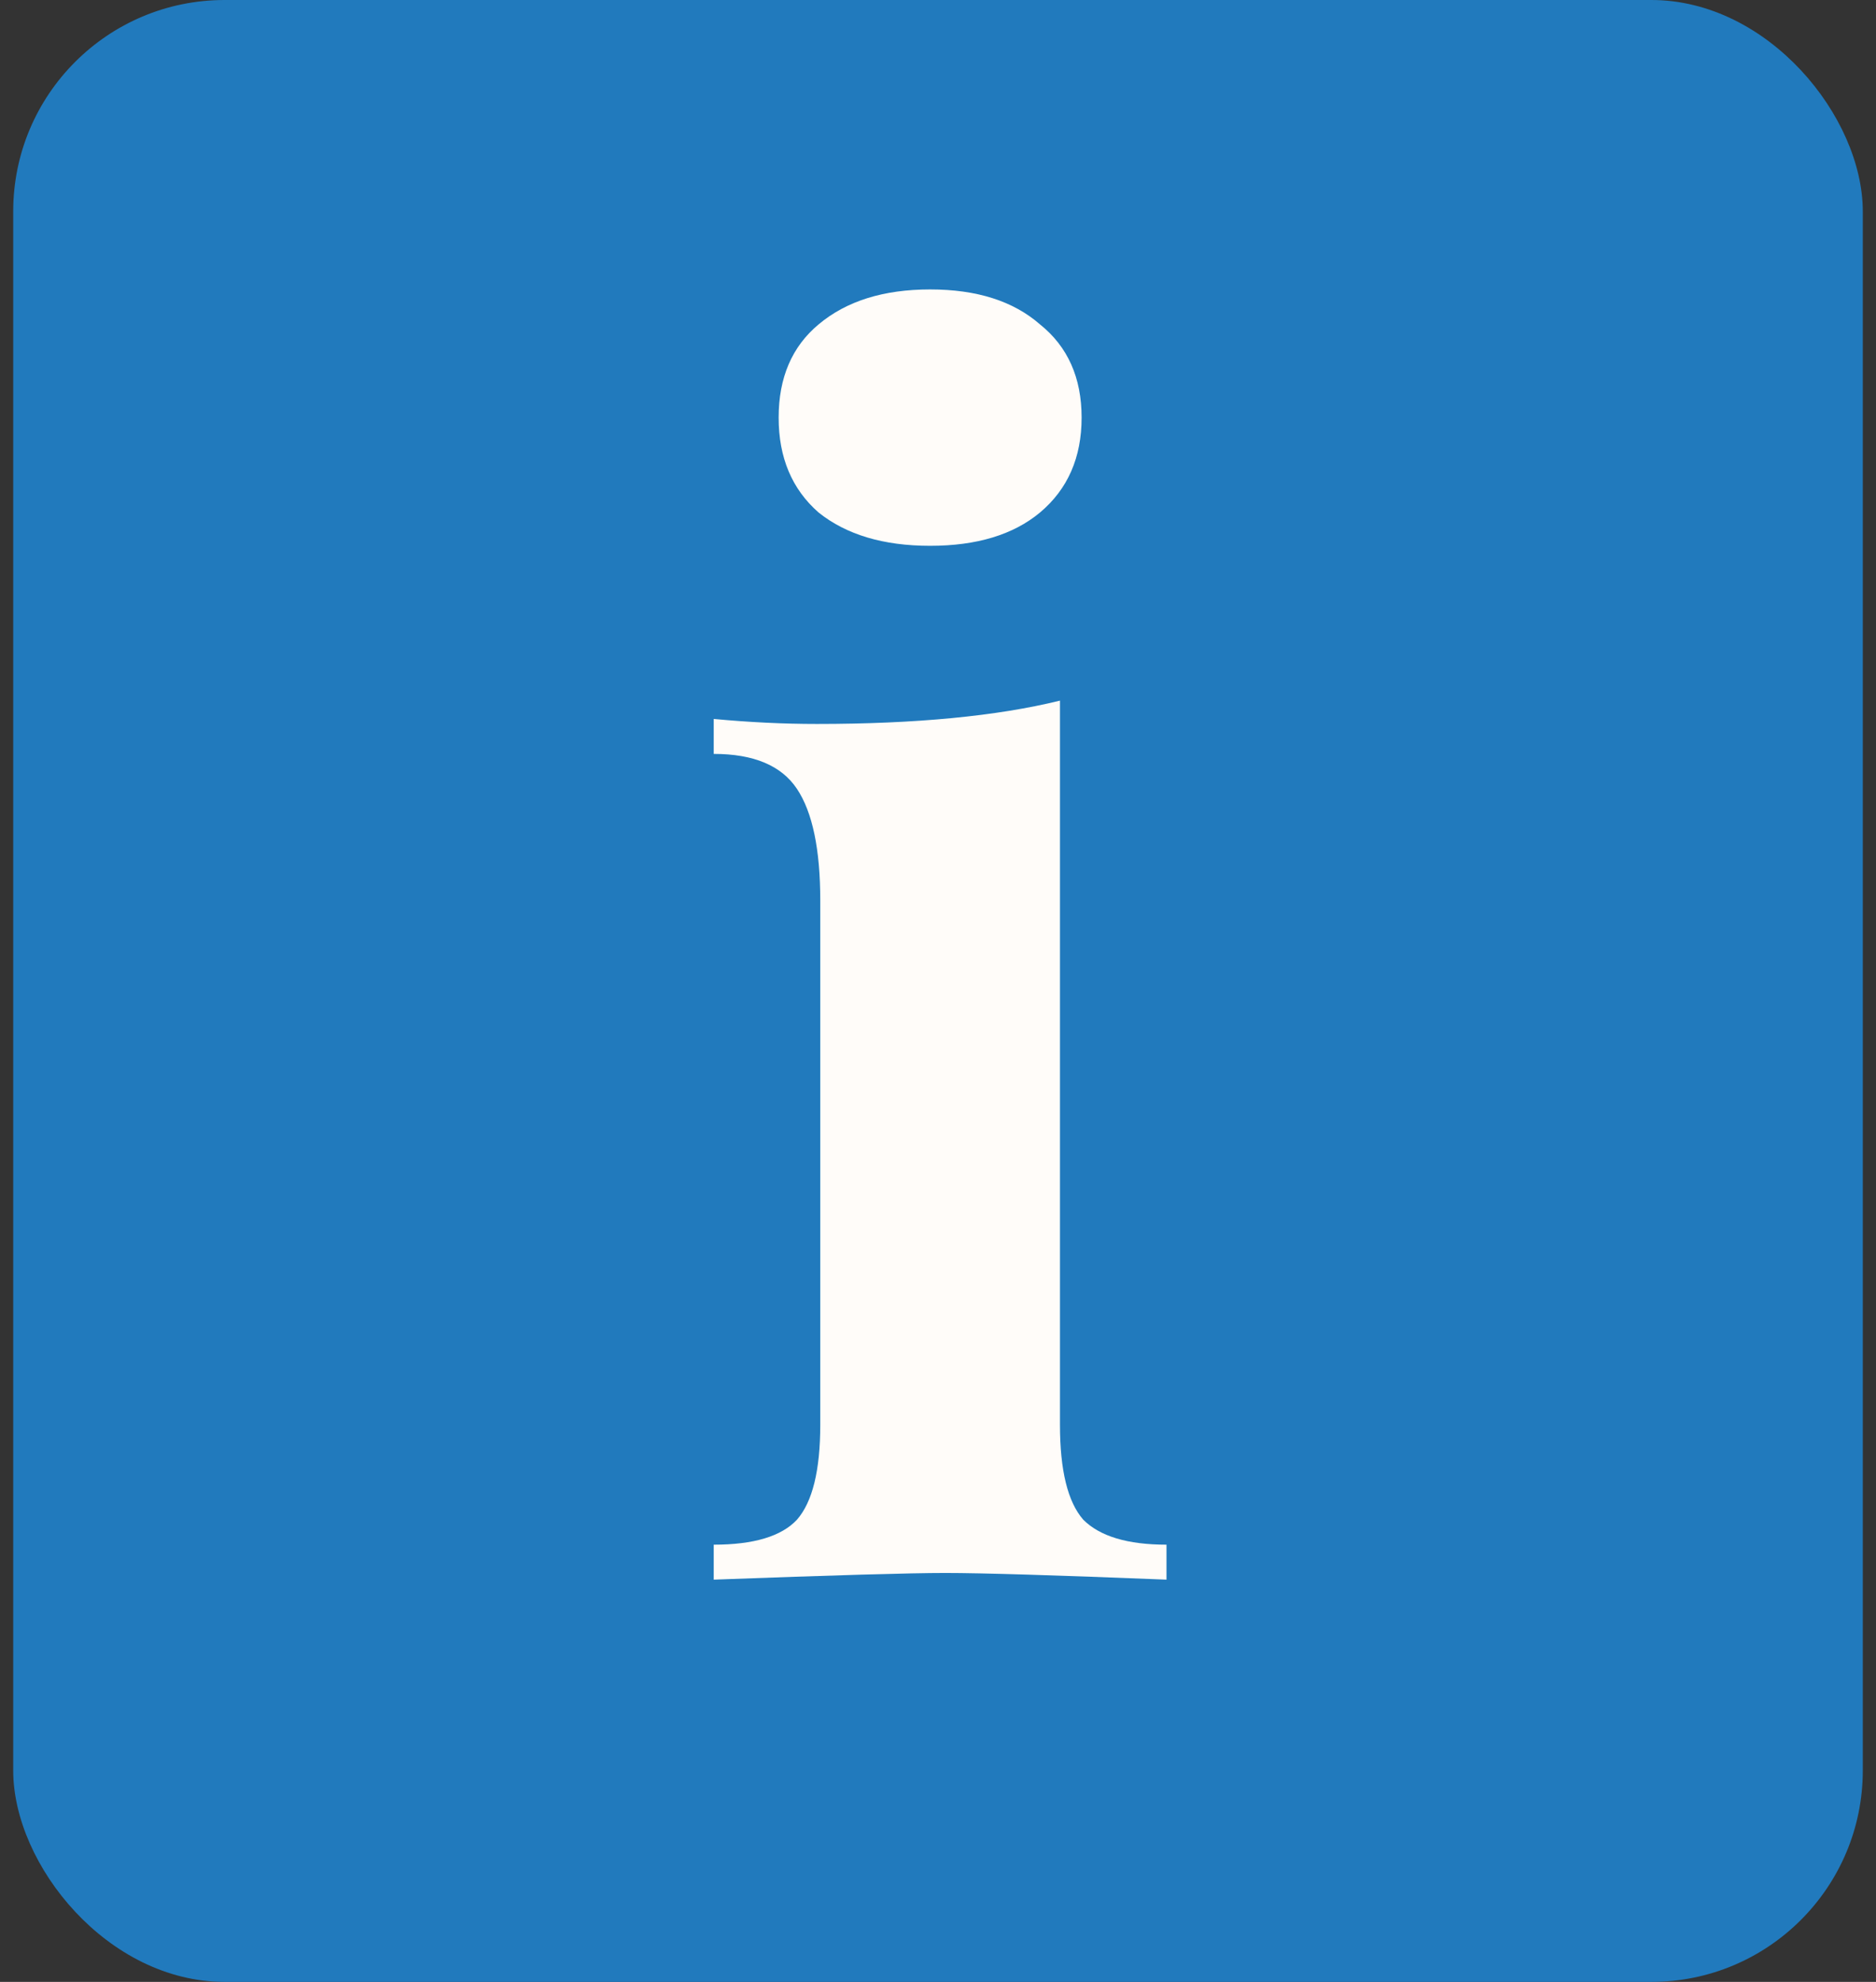
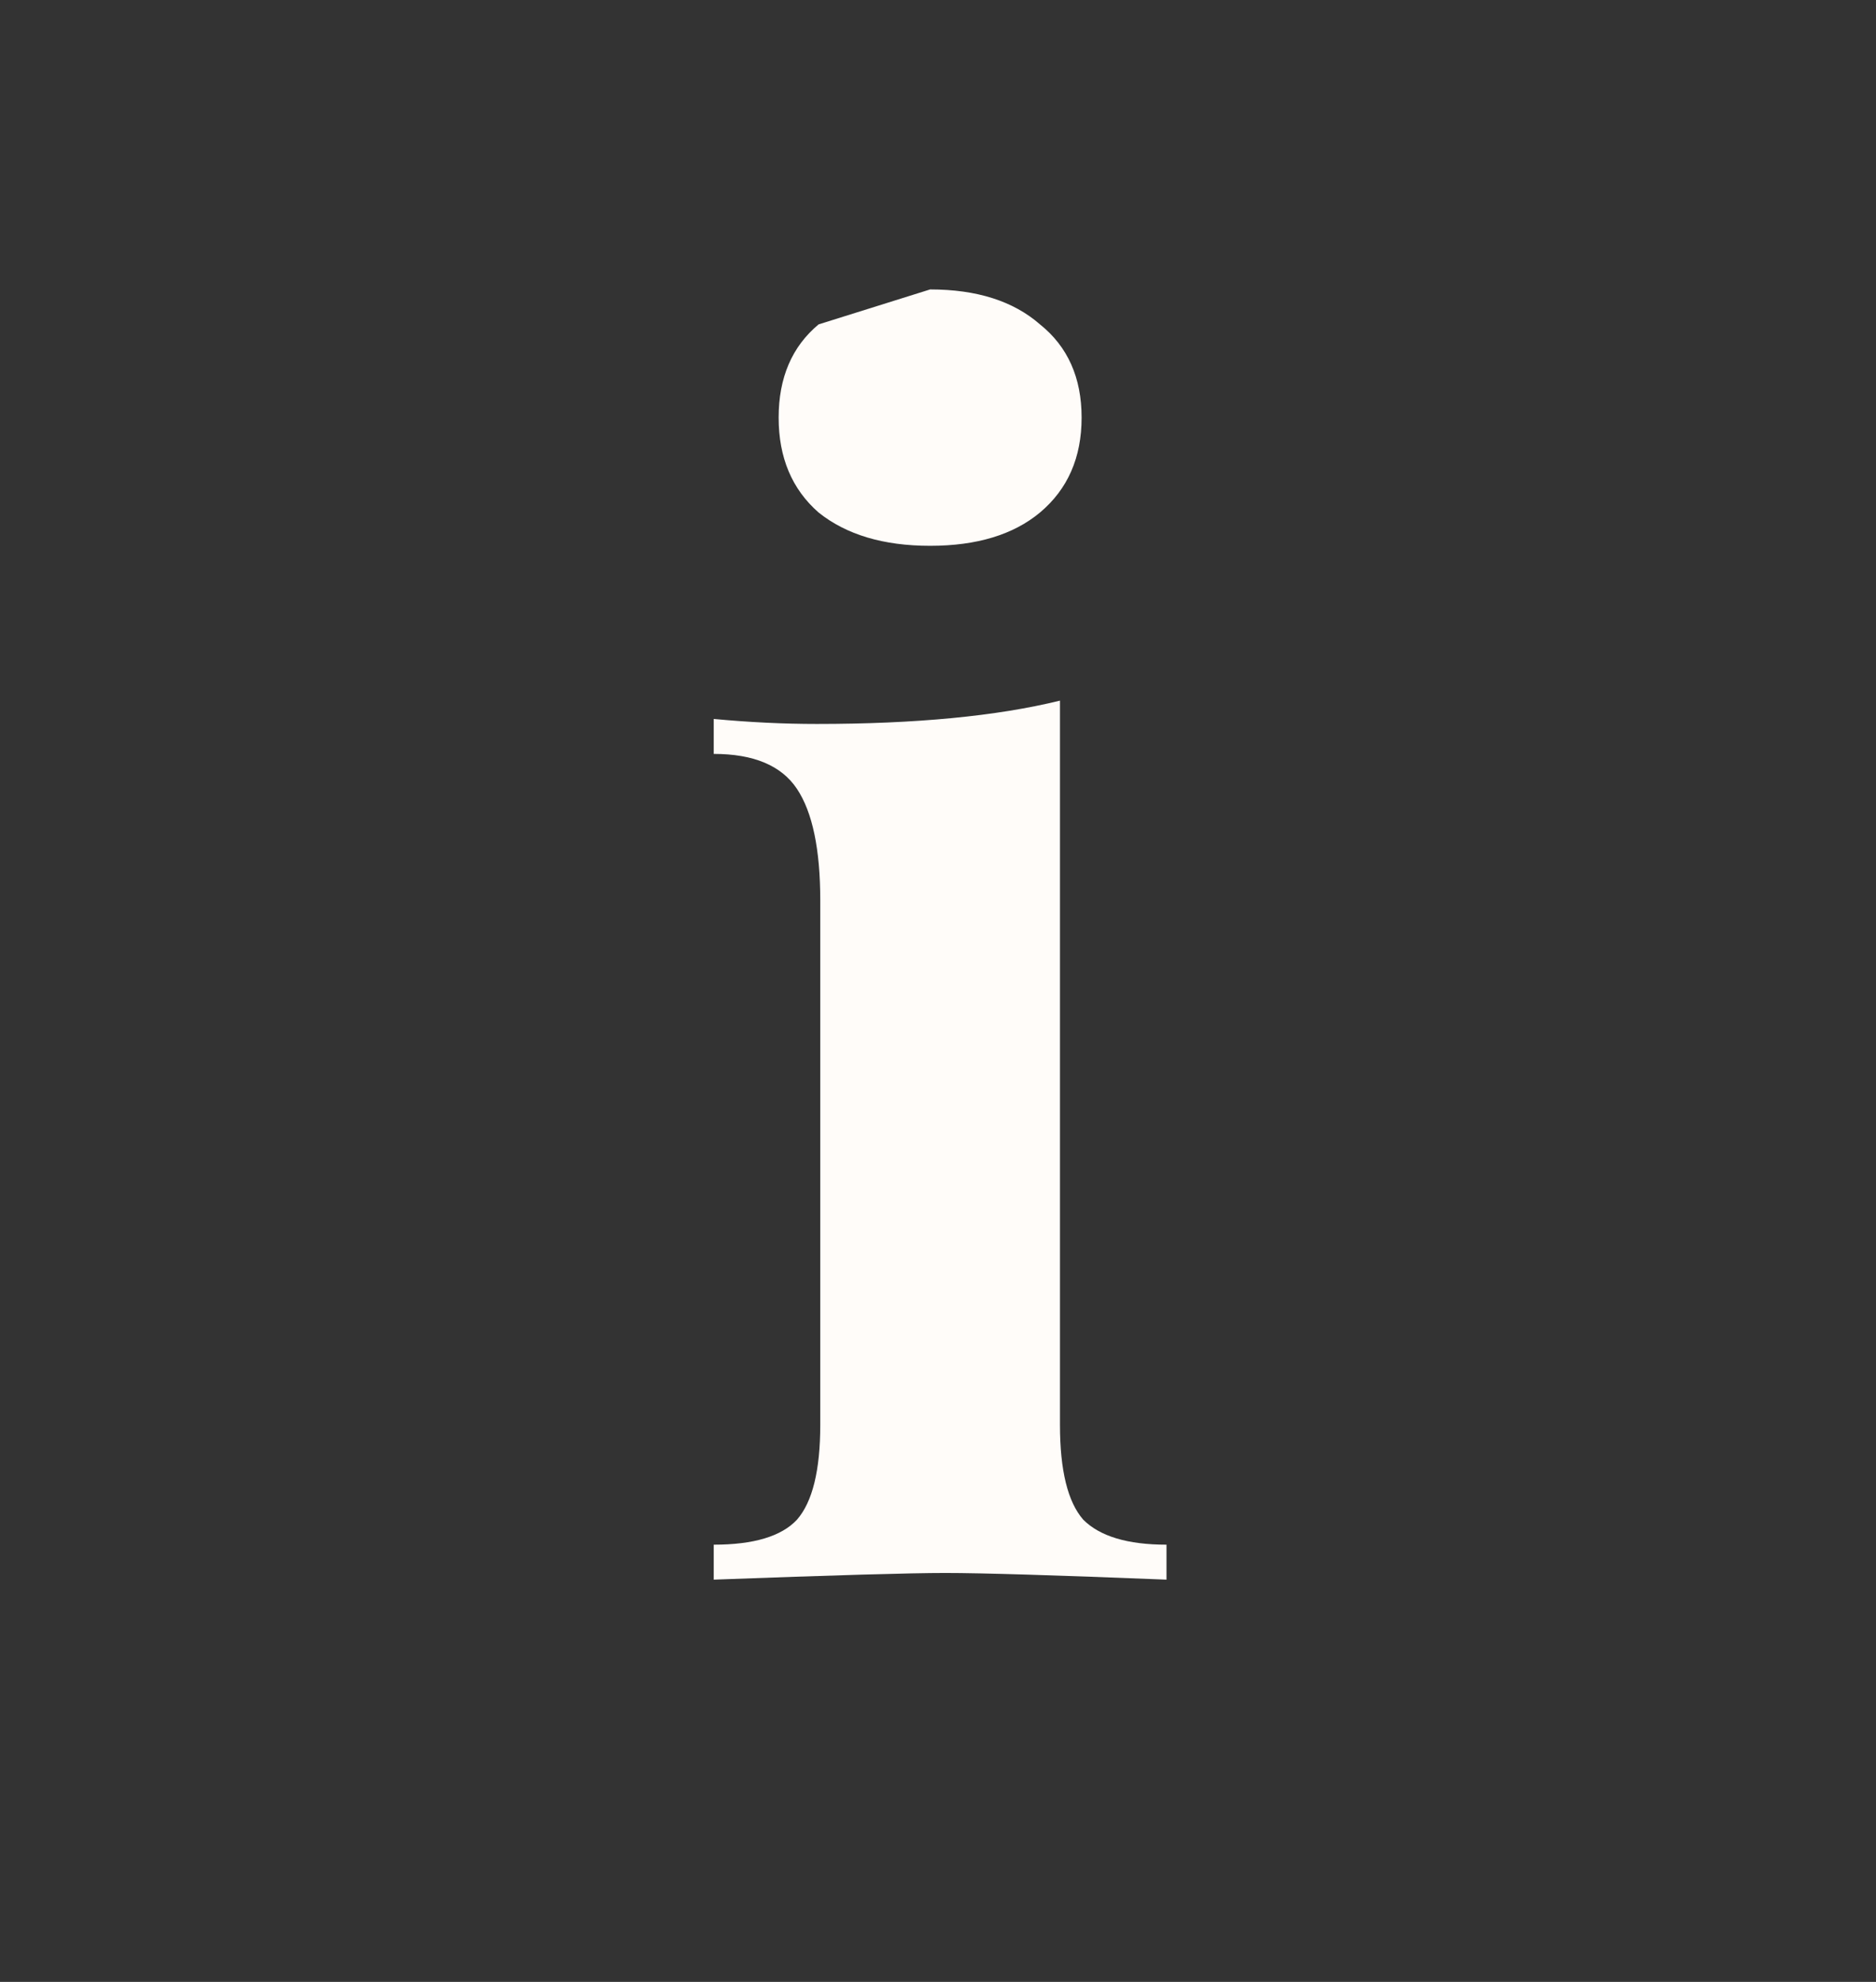
<svg xmlns="http://www.w3.org/2000/svg" width="71" height="75" viewBox="0 0 71 75" fill="none">
  <rect x="0" y="0" width="71" height="75" fill="#333333" stroke="none" />
-   <rect x="0.5" width="70" height="75" rx="8" fill="#217ABD" />
-   <path d="M35.202 10.953C36.966 10.953 38.352 11.394 39.36 12.276C40.41 13.116 40.935 14.292 40.935 15.804C40.935 17.316 40.41 18.513 39.36 19.395C38.352 20.235 36.966 20.655 35.202 20.655C33.438 20.655 32.031 20.235 30.981 19.395C29.973 18.513 29.469 17.316 29.469 15.804C29.469 14.292 29.973 13.116 30.981 12.276C32.031 11.394 33.438 10.953 35.202 10.953ZM40.116 53.919C40.116 55.641 40.41 56.838 40.998 57.51C41.628 58.14 42.678 58.455 44.148 58.455V59.778C39.948 59.61 37.155 59.526 35.769 59.526C34.467 59.526 31.548 59.61 27.012 59.778V58.455C28.524 58.455 29.574 58.14 30.162 57.51C30.75 56.838 31.044 55.641 31.044 53.919V34.074C31.044 32.142 30.75 30.735 30.162 29.853C29.574 28.971 28.524 28.53 27.012 28.53V27.207C28.356 27.333 29.658 27.396 30.918 27.396C34.656 27.396 37.722 27.102 40.116 26.514V53.919Z" fill="#FFFCF9" />
+   <path d="M35.202 10.953C36.966 10.953 38.352 11.394 39.36 12.276C40.41 13.116 40.935 14.292 40.935 15.804C40.935 17.316 40.41 18.513 39.36 19.395C38.352 20.235 36.966 20.655 35.202 20.655C33.438 20.655 32.031 20.235 30.981 19.395C29.973 18.513 29.469 17.316 29.469 15.804C29.469 14.292 29.973 13.116 30.981 12.276ZM40.116 53.919C40.116 55.641 40.41 56.838 40.998 57.51C41.628 58.14 42.678 58.455 44.148 58.455V59.778C39.948 59.61 37.155 59.526 35.769 59.526C34.467 59.526 31.548 59.61 27.012 59.778V58.455C28.524 58.455 29.574 58.14 30.162 57.51C30.75 56.838 31.044 55.641 31.044 53.919V34.074C31.044 32.142 30.75 30.735 30.162 29.853C29.574 28.971 28.524 28.53 27.012 28.53V27.207C28.356 27.333 29.658 27.396 30.918 27.396C34.656 27.396 37.722 27.102 40.116 26.514V53.919Z" fill="#FFFCF9" />
</svg>